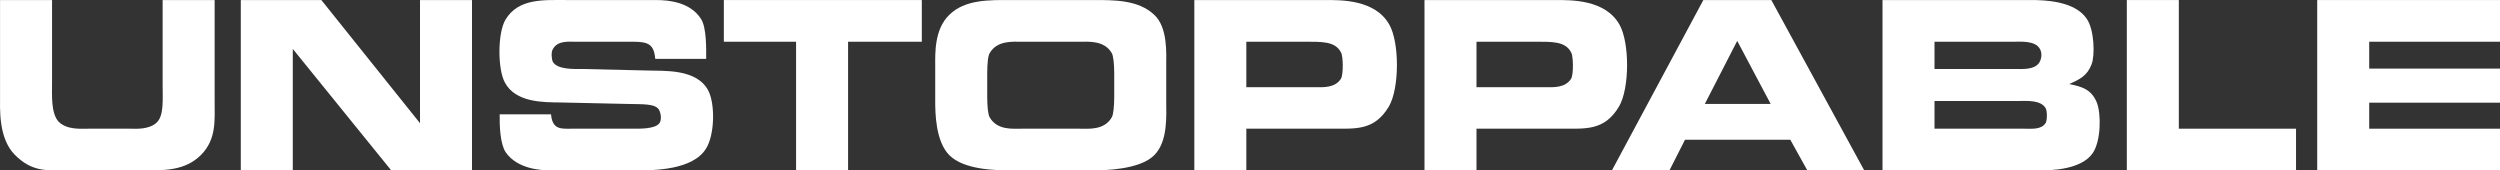
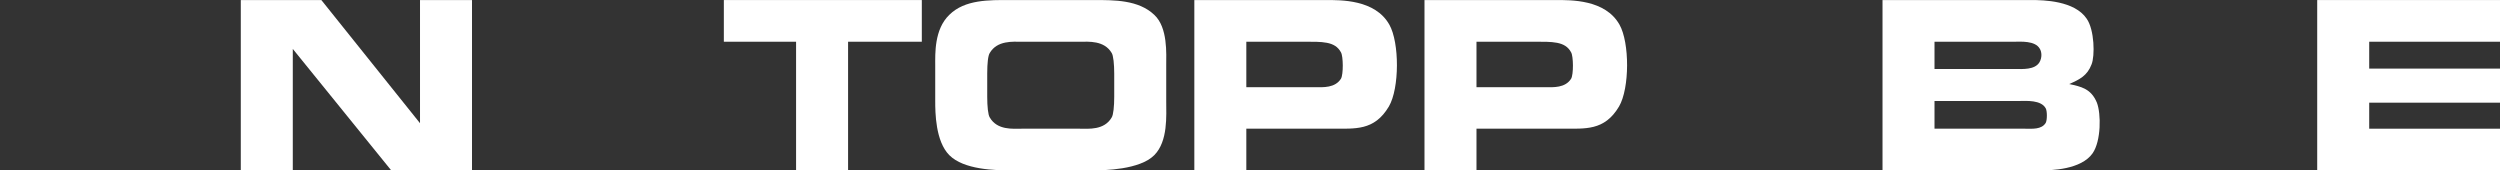
<svg xmlns="http://www.w3.org/2000/svg" viewBox="0 0 1467 100" fill="none">
  <rect x="0" y="0" width="1467" height="100" fill="#333333" stroke="none" />
-   <path d="M0.03 0.025L30.541 0.025L30.541 49.072C30.541 55.405 29.79 66.704 34.542 71.547C39.419 76.265 47.421 75.52 51.798 75.52L76.556 75.52C79.307 75.52 87.685 76.265 92.187 71.671C96.188 67.449 95.438 58.881 95.438 49.817L95.438 0.025L125.948 0.025L125.948 59.254C125.948 70.553 127.074 81.604 118.07 90.793C108.442 100.478 96.063 99.981 82.933 99.981L37.918 99.981C27.165 99.981 18.537 100.851 8.533 90.669C-0.97 80.859 0.03 63.848 0.03 56.026L0.03 0.025Z" fill="#FFFFFF" />
  <path d="M141.299 0.025L188.565 0.025L246.46 72.292L246.46 0.025L276.97 0.025L276.97 99.981L229.579 99.981L171.809 28.708L171.809 99.981L141.299 99.981L141.299 0.025Z" fill="#FFFFFF" />
-   <path d="M414.381 34.544L384.496 34.544C383.746 25.604 379.995 24.611 371.742 24.486L337.605 24.486C333.354 24.486 327.102 23.741 324.351 28.957C323.35 30.571 323.6 34.793 324.476 36.407C327.352 40.877 336.355 40.504 342.607 40.504L379.995 41.374C389.248 41.746 408.504 40.132 415.507 52.921C419.758 60.868 419.383 78.997 414.381 87.068C406.629 99.857 383.746 99.981 373.367 99.981L323.1 99.981C317.098 99.981 303.469 99.112 296.716 89.303C293.465 84.336 293.09 73.658 293.215 67.077L323.35 67.077C324.101 76.265 329.477 75.52 335.229 75.52L370.992 75.52C375.243 75.52 384.121 75.769 386.872 72.416C388.122 70.802 388.122 67.449 386.872 64.717C384.871 60.62 376.994 61.241 368.366 60.992L328.602 60.123C318.849 59.999 302.468 60.247 296.216 48.327C291.965 40.504 291.965 19.396 296.591 11.573C304.219 -1.092 318.849 0.025 332.979 0.025L384.996 0.025C393.124 0.025 405.128 1.515 411.255 10.952C414.757 16.043 414.381 29.453 414.381 34.544Z" fill="#FFFFFF" />
  <path d="M540.917 0.025L540.917 24.486L497.652 24.486L497.652 99.981L467.142 99.981L467.142 24.486L424.752 24.486L424.752 0.025L540.917 0.025Z" fill="#FFFFFF" />
  <path d="M593.308 99.981C583.929 99.981 565.548 99.609 557.045 91.041C548.918 82.846 548.792 65.959 548.792 59.254L548.792 38.642C548.792 31.44 548.167 17.285 557.045 8.717C566.173 -0.347 580.553 0.025 592.557 0.025L641.824 0.025C653.828 0.025 668.083 -0.099 677.336 8.717C685.339 16.167 684.339 31.44 684.339 38.642L684.339 59.254C684.339 67.822 685.464 82.846 677.336 91.041C668.833 99.609 648.076 99.981 641.074 99.981L593.308 99.981ZM633.696 75.52C638.698 75.52 647.951 76.513 652.328 68.939C653.328 67.449 653.828 62.358 653.828 56.771L653.828 43.236C653.828 37.773 653.328 32.557 652.328 31.067C647.951 23.617 638.698 24.486 633.696 24.486L599.435 24.486C594.433 24.486 585.18 23.617 580.803 31.067C579.803 32.557 579.303 37.028 579.303 43.236L579.303 56.771C579.303 62.482 579.803 67.449 580.803 68.939C585.18 76.513 594.433 75.52 599.435 75.52L633.696 75.52Z" fill="#FFFFFF" />
  <path d="M700.834 0.025L777.61 0.025C786.863 0.025 806.87 -0.347 815.248 14.429C821.25 24.983 821.25 51.804 814.997 62.482C806.37 77.01 794.991 75.396 781.861 75.52L731.344 75.52L731.344 99.981L700.834 99.981L700.834 0.025ZM731.344 51.183L771.858 51.183C776.484 51.183 783.362 51.68 786.863 46.216C788.363 43.733 788.238 32.93 786.863 30.695C783.362 24.114 775.734 24.486 764.855 24.486L731.344 24.486L731.344 51.183Z" fill="#FFFFFF" />
-   <path d="M835.889 0.025L912.665 0.025C921.919 0.025 941.925 -0.347 950.303 14.429C956.305 24.983 956.305 51.804 950.053 62.482C941.425 77.01 930.046 75.396 916.917 75.52L866.4 75.52L866.4 99.981L835.889 99.981L835.889 0.025ZM866.4 51.183L906.914 51.183C911.54 51.183 918.417 51.68 921.919 46.216C923.419 43.733 923.294 32.93 921.919 30.695C918.417 24.114 910.79 24.486 899.911 24.486L866.4 24.486L866.4 51.183Z" fill="#FFFFFF" />
-   <path d="M999.519 0.025L1039.41 0.025L1093.93 99.981L1060.54 99.981L1050.54 81.977L988.766 81.977L979.638 99.981L945.876 99.981L999.519 0.025ZM1000.39 60.992L1039.03 60.992L1019.4 23.99L1000.39 60.992Z" fill="#FFFFFF" />
+   <path d="M835.889 0.025L912.665 0.025C921.919 0.025 941.925 -0.347 950.303 14.429C956.305 24.983 956.305 51.804 950.053 62.482C941.425 77.01 930.046 75.396 916.917 75.52L866.4 75.52L866.4 99.981L835.889 99.981L835.889 0.025ZM866.4 51.183L906.914 51.183C911.54 51.183 918.417 51.68 921.919 46.216C923.419 43.733 923.294 32.93 921.919 30.695C918.417 24.114 910.79 24.486 899.911 24.486L866.4 24.486Z" fill="#FFFFFF" />
  <path d="M1104.66 0.025L1191.94 0.025C1199.2 0.025 1217.33 0.398 1224.45 10.952C1229.08 17.533 1229.33 32.93 1227.33 37.773C1224.83 44.354 1220.45 46.589 1214.2 49.32C1221.2 50.81 1227.08 52.052 1230.46 60.247C1232.96 66.704 1232.96 82.722 1227.96 89.924C1221.2 99.609 1203.57 99.981 1197.45 99.981L1104.66 99.981L1104.66 0.025ZM1135.17 40.504L1182.57 40.504C1186.94 40.504 1193.94 41.001 1196.69 36.655C1198.45 33.799 1198.07 30.323 1196.94 28.584C1194.19 23.741 1185.69 24.486 1181.81 24.486L1135.17 24.486L1135.17 40.504ZM1188.44 75.52C1192.32 75.52 1198.07 76.141 1200.45 72.043C1201.32 70.429 1201.32 65.214 1200.45 63.6C1197.7 58.509 1188.94 59.254 1185.07 59.254L1135.17 59.254L1135.17 75.52L1188.44 75.52Z" fill="#FFFFFF" />
-   <path d="M1248.02 0.025L1278.53 0.025L1278.53 75.52L1347.31 75.52L1347.31 99.981L1248.02 99.981L1248.02 0.025Z" fill="#FFFFFF" />
  <path d="M1359.74 0.025L1467 0.025L1467 24.486L1390.25 24.486L1390.25 40.256L1467 40.256L1467 60.247L1390.25 60.247L1390.25 75.52L1467 75.52L1467 99.981L1359.74 99.981L1359.74 0.025Z" fill="#FFFFFF" />
</svg>